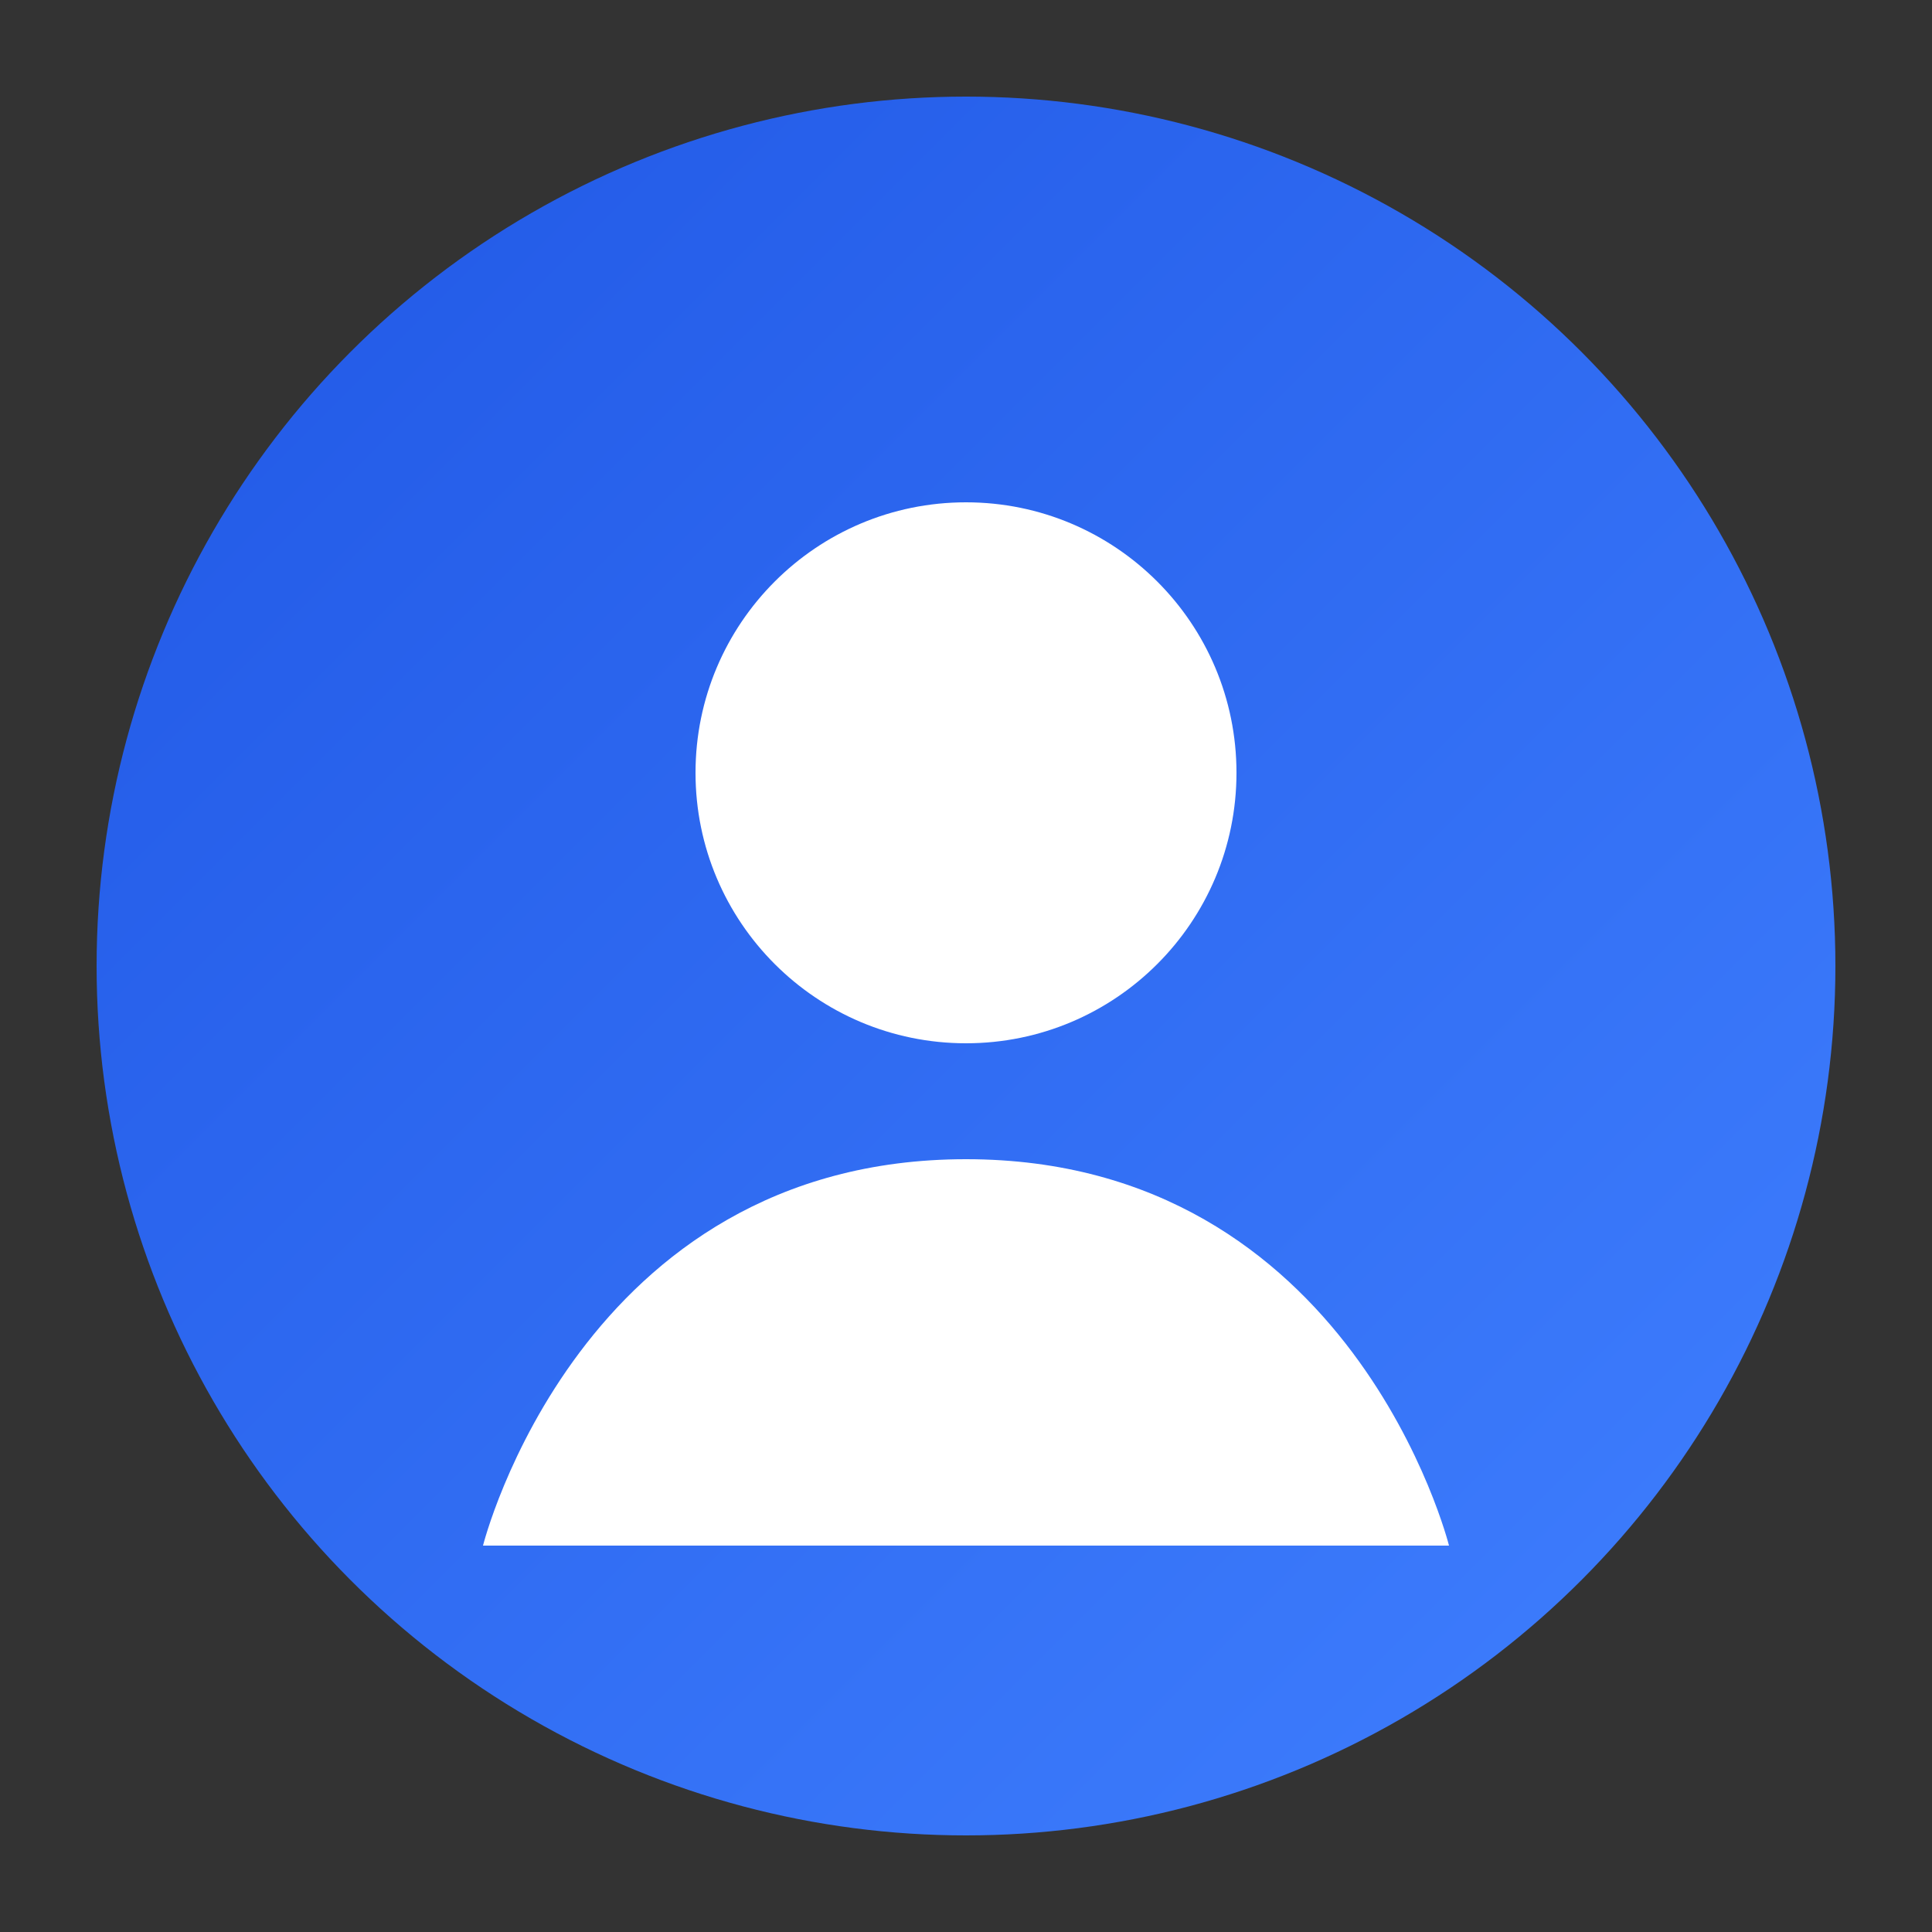
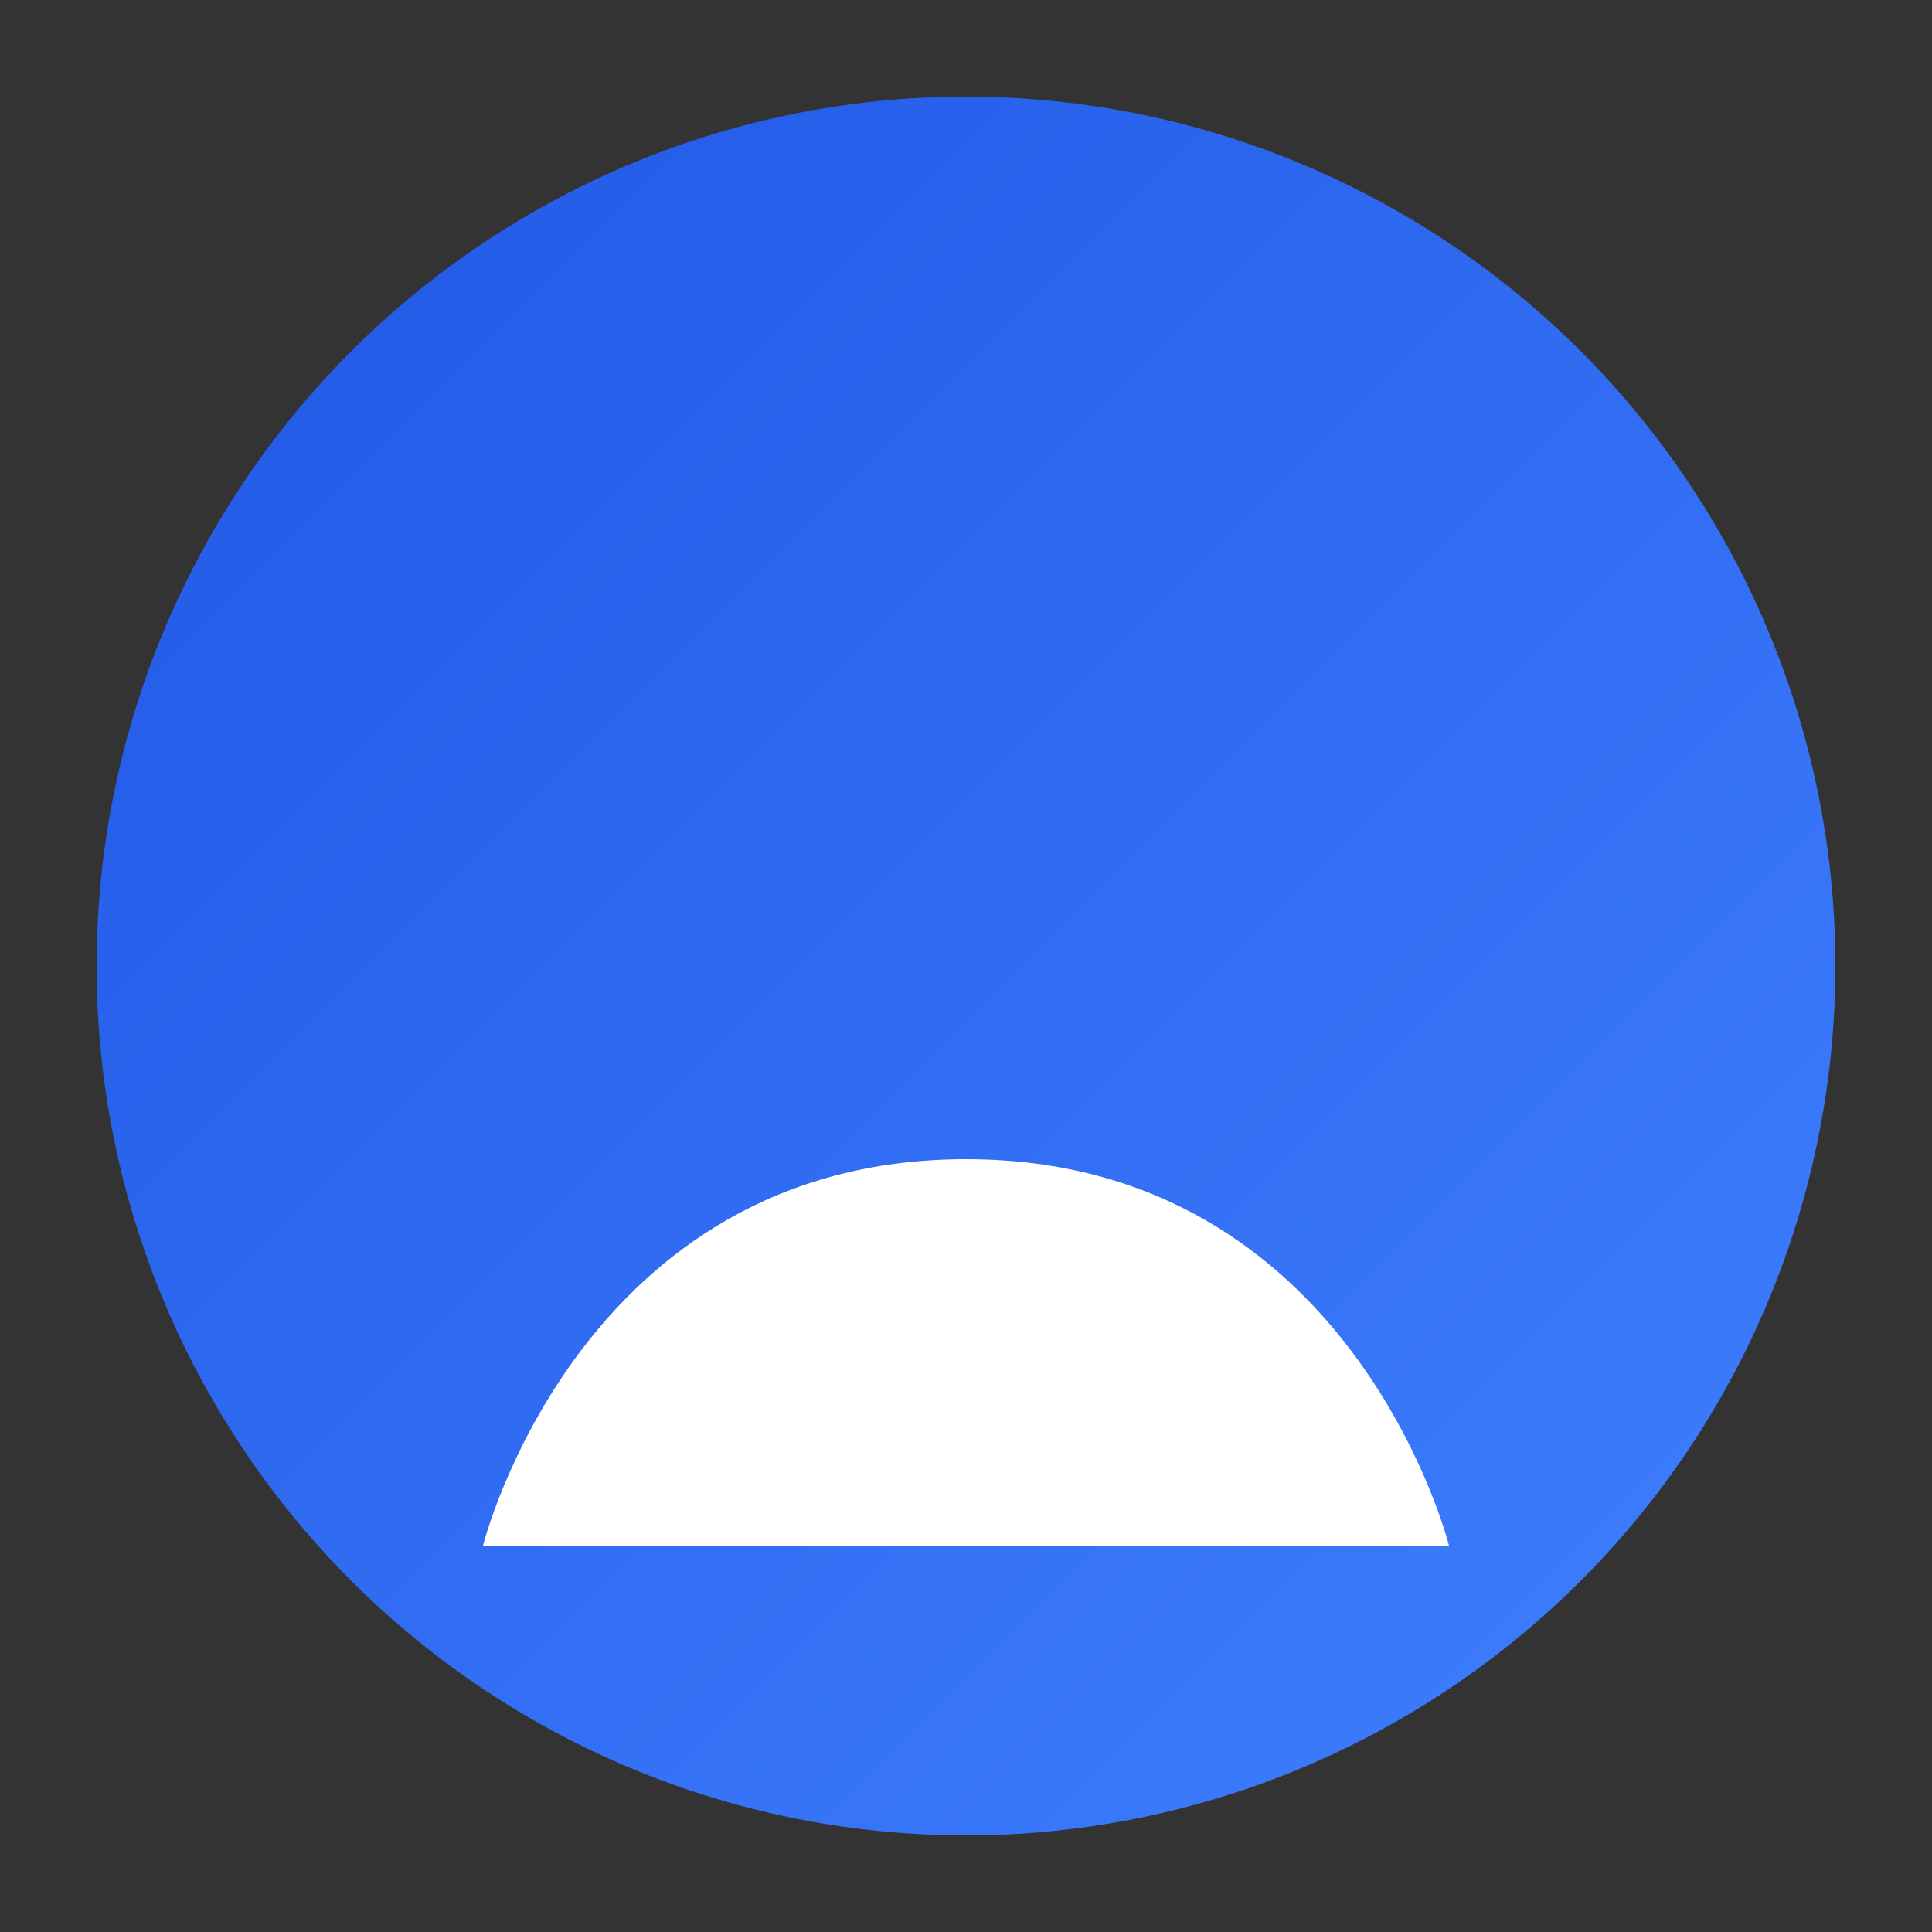
<svg xmlns="http://www.w3.org/2000/svg" width="100" height="100">
  <rect width="100%" height="100%" fill="#333333" stroke="none" />
  <defs>
    <linearGradient id="grad1" x1="0%" y1="0%" x2="100%" y2="100%">
      <stop offset="0%" style="stop-color:#2057e5;stop-opacity:1" />
      <stop offset="100%" style="stop-color:#4080ff;stop-opacity:1" />
    </linearGradient>
  </defs>
  <circle cx="50" cy="50" r="45" fill="url(#grad1)" />
-   <circle cx="50" cy="40" r="14" fill="#ffffff" />
  <path d="M50,60 C30,60 25,80 25,80 L75,80 C75,80 70,60 50,60 Z" fill="#ffffff" />
</svg>